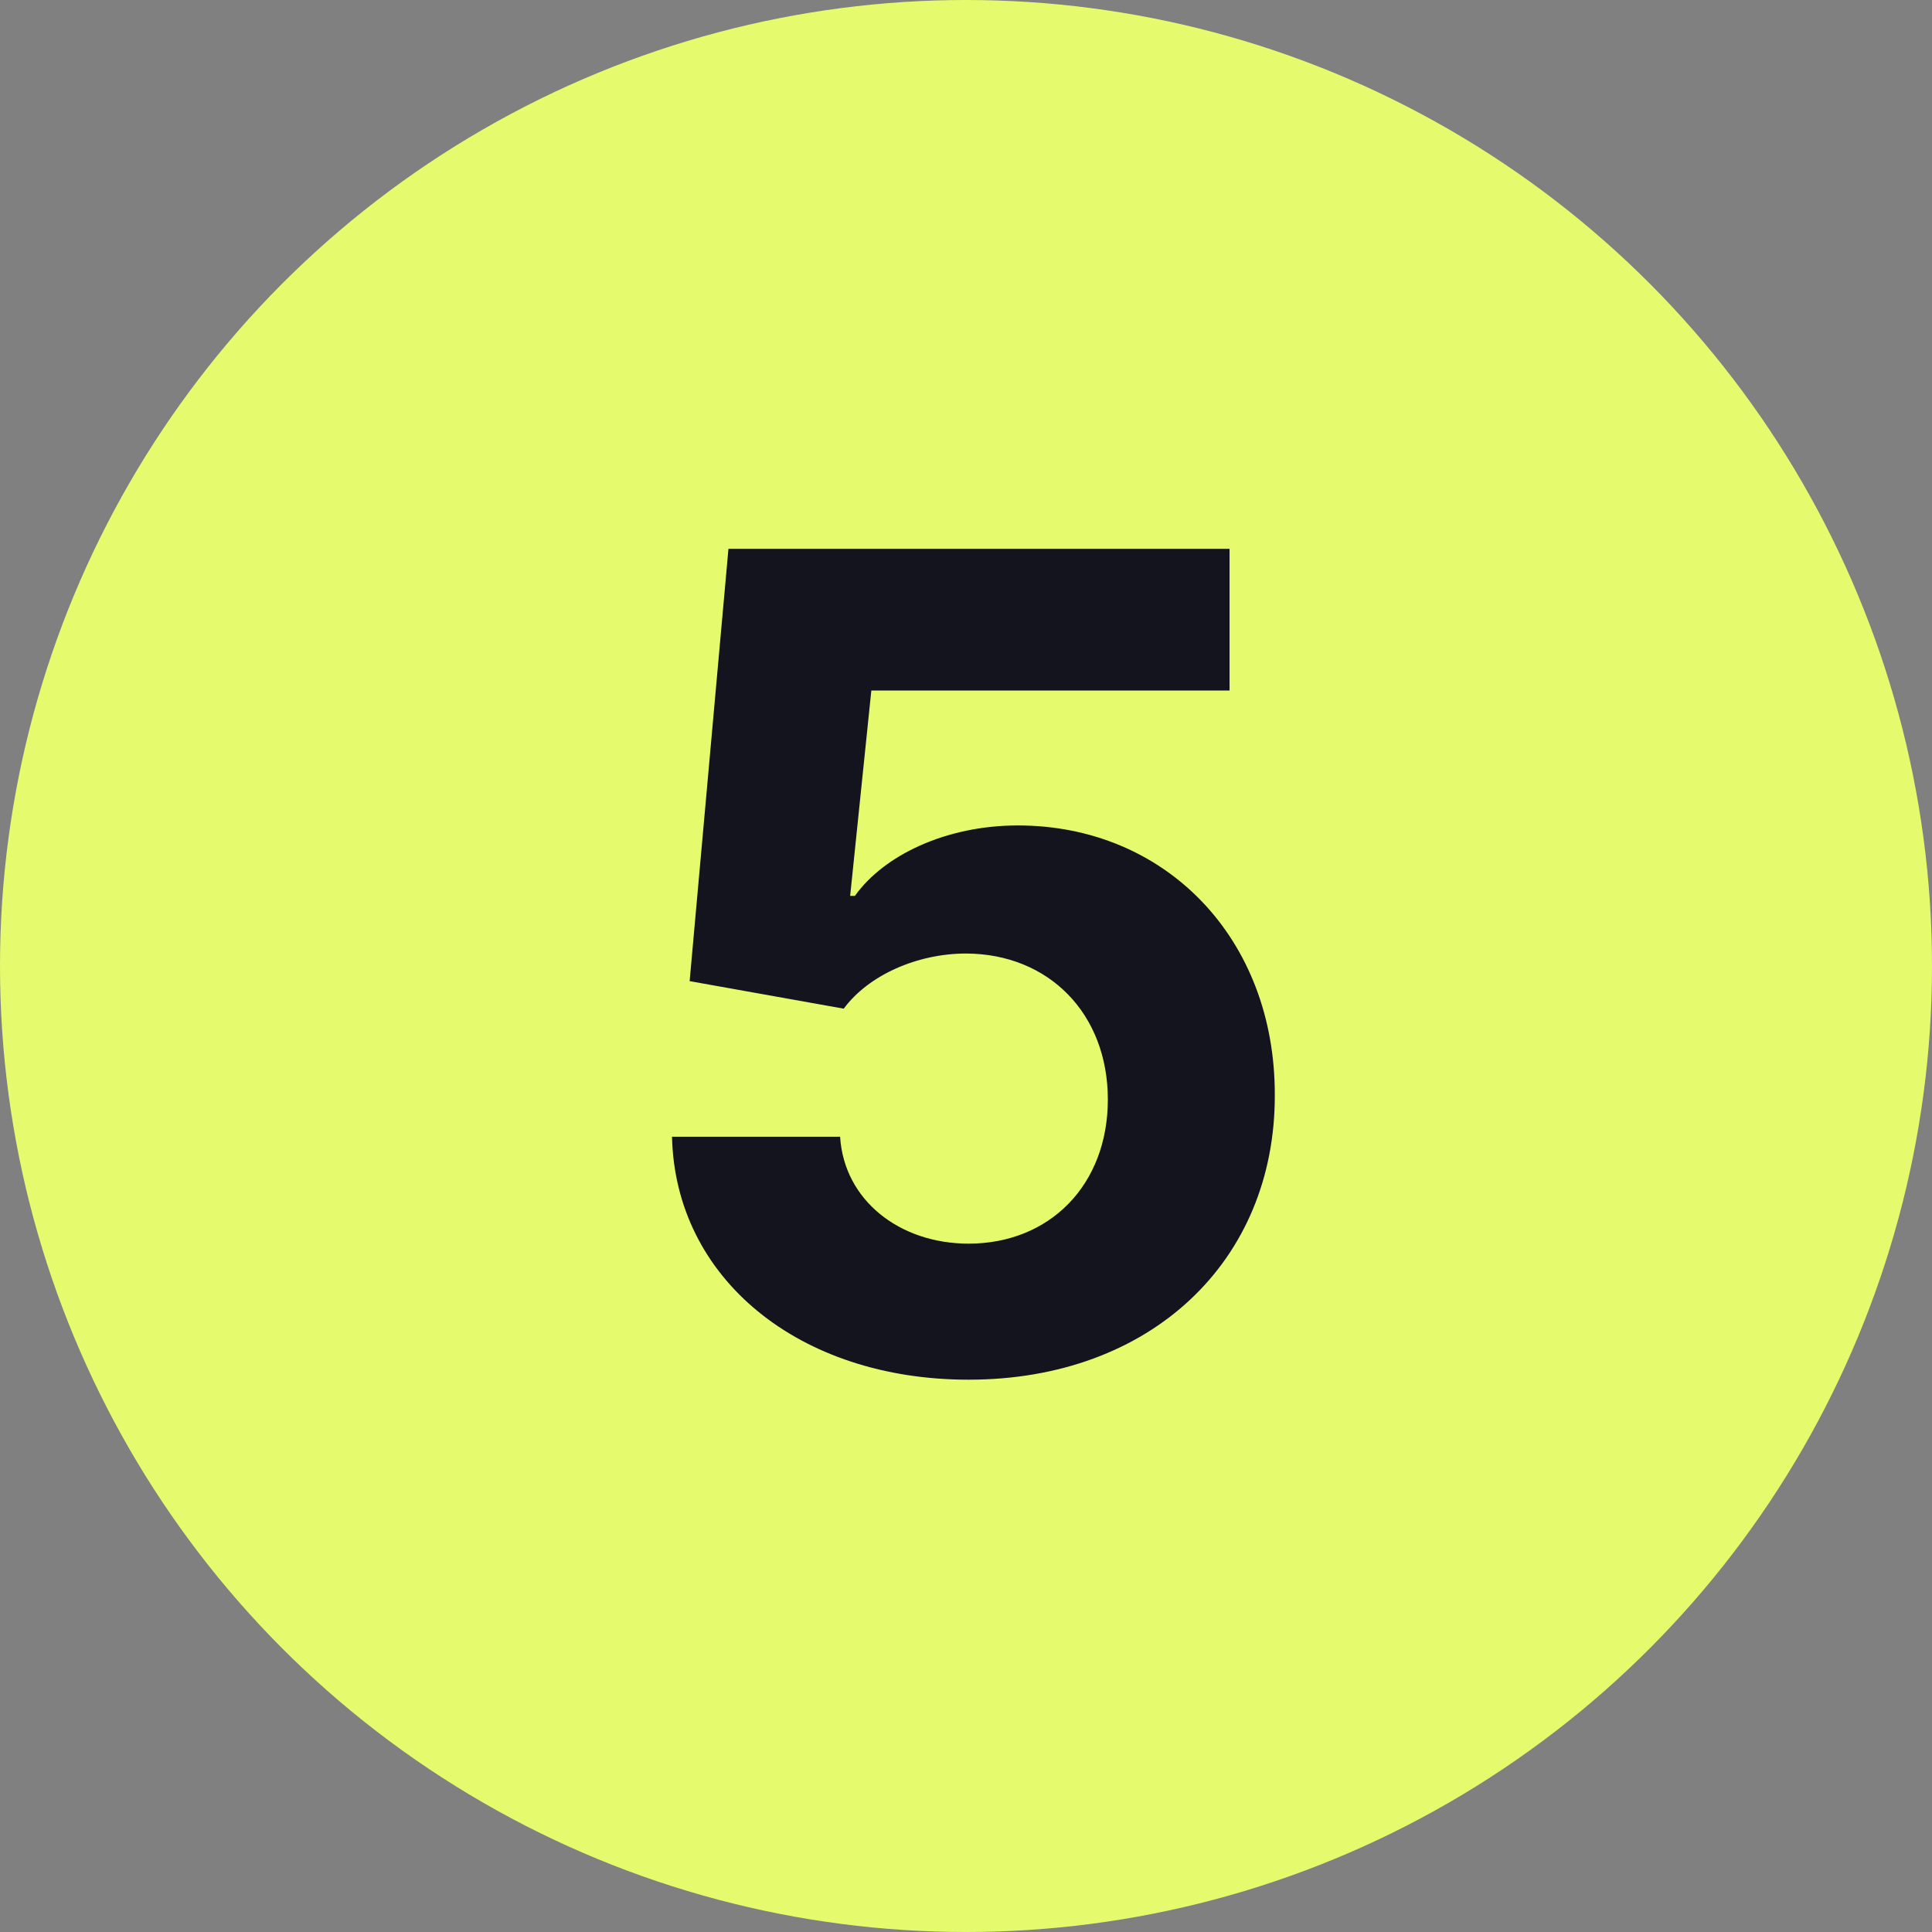
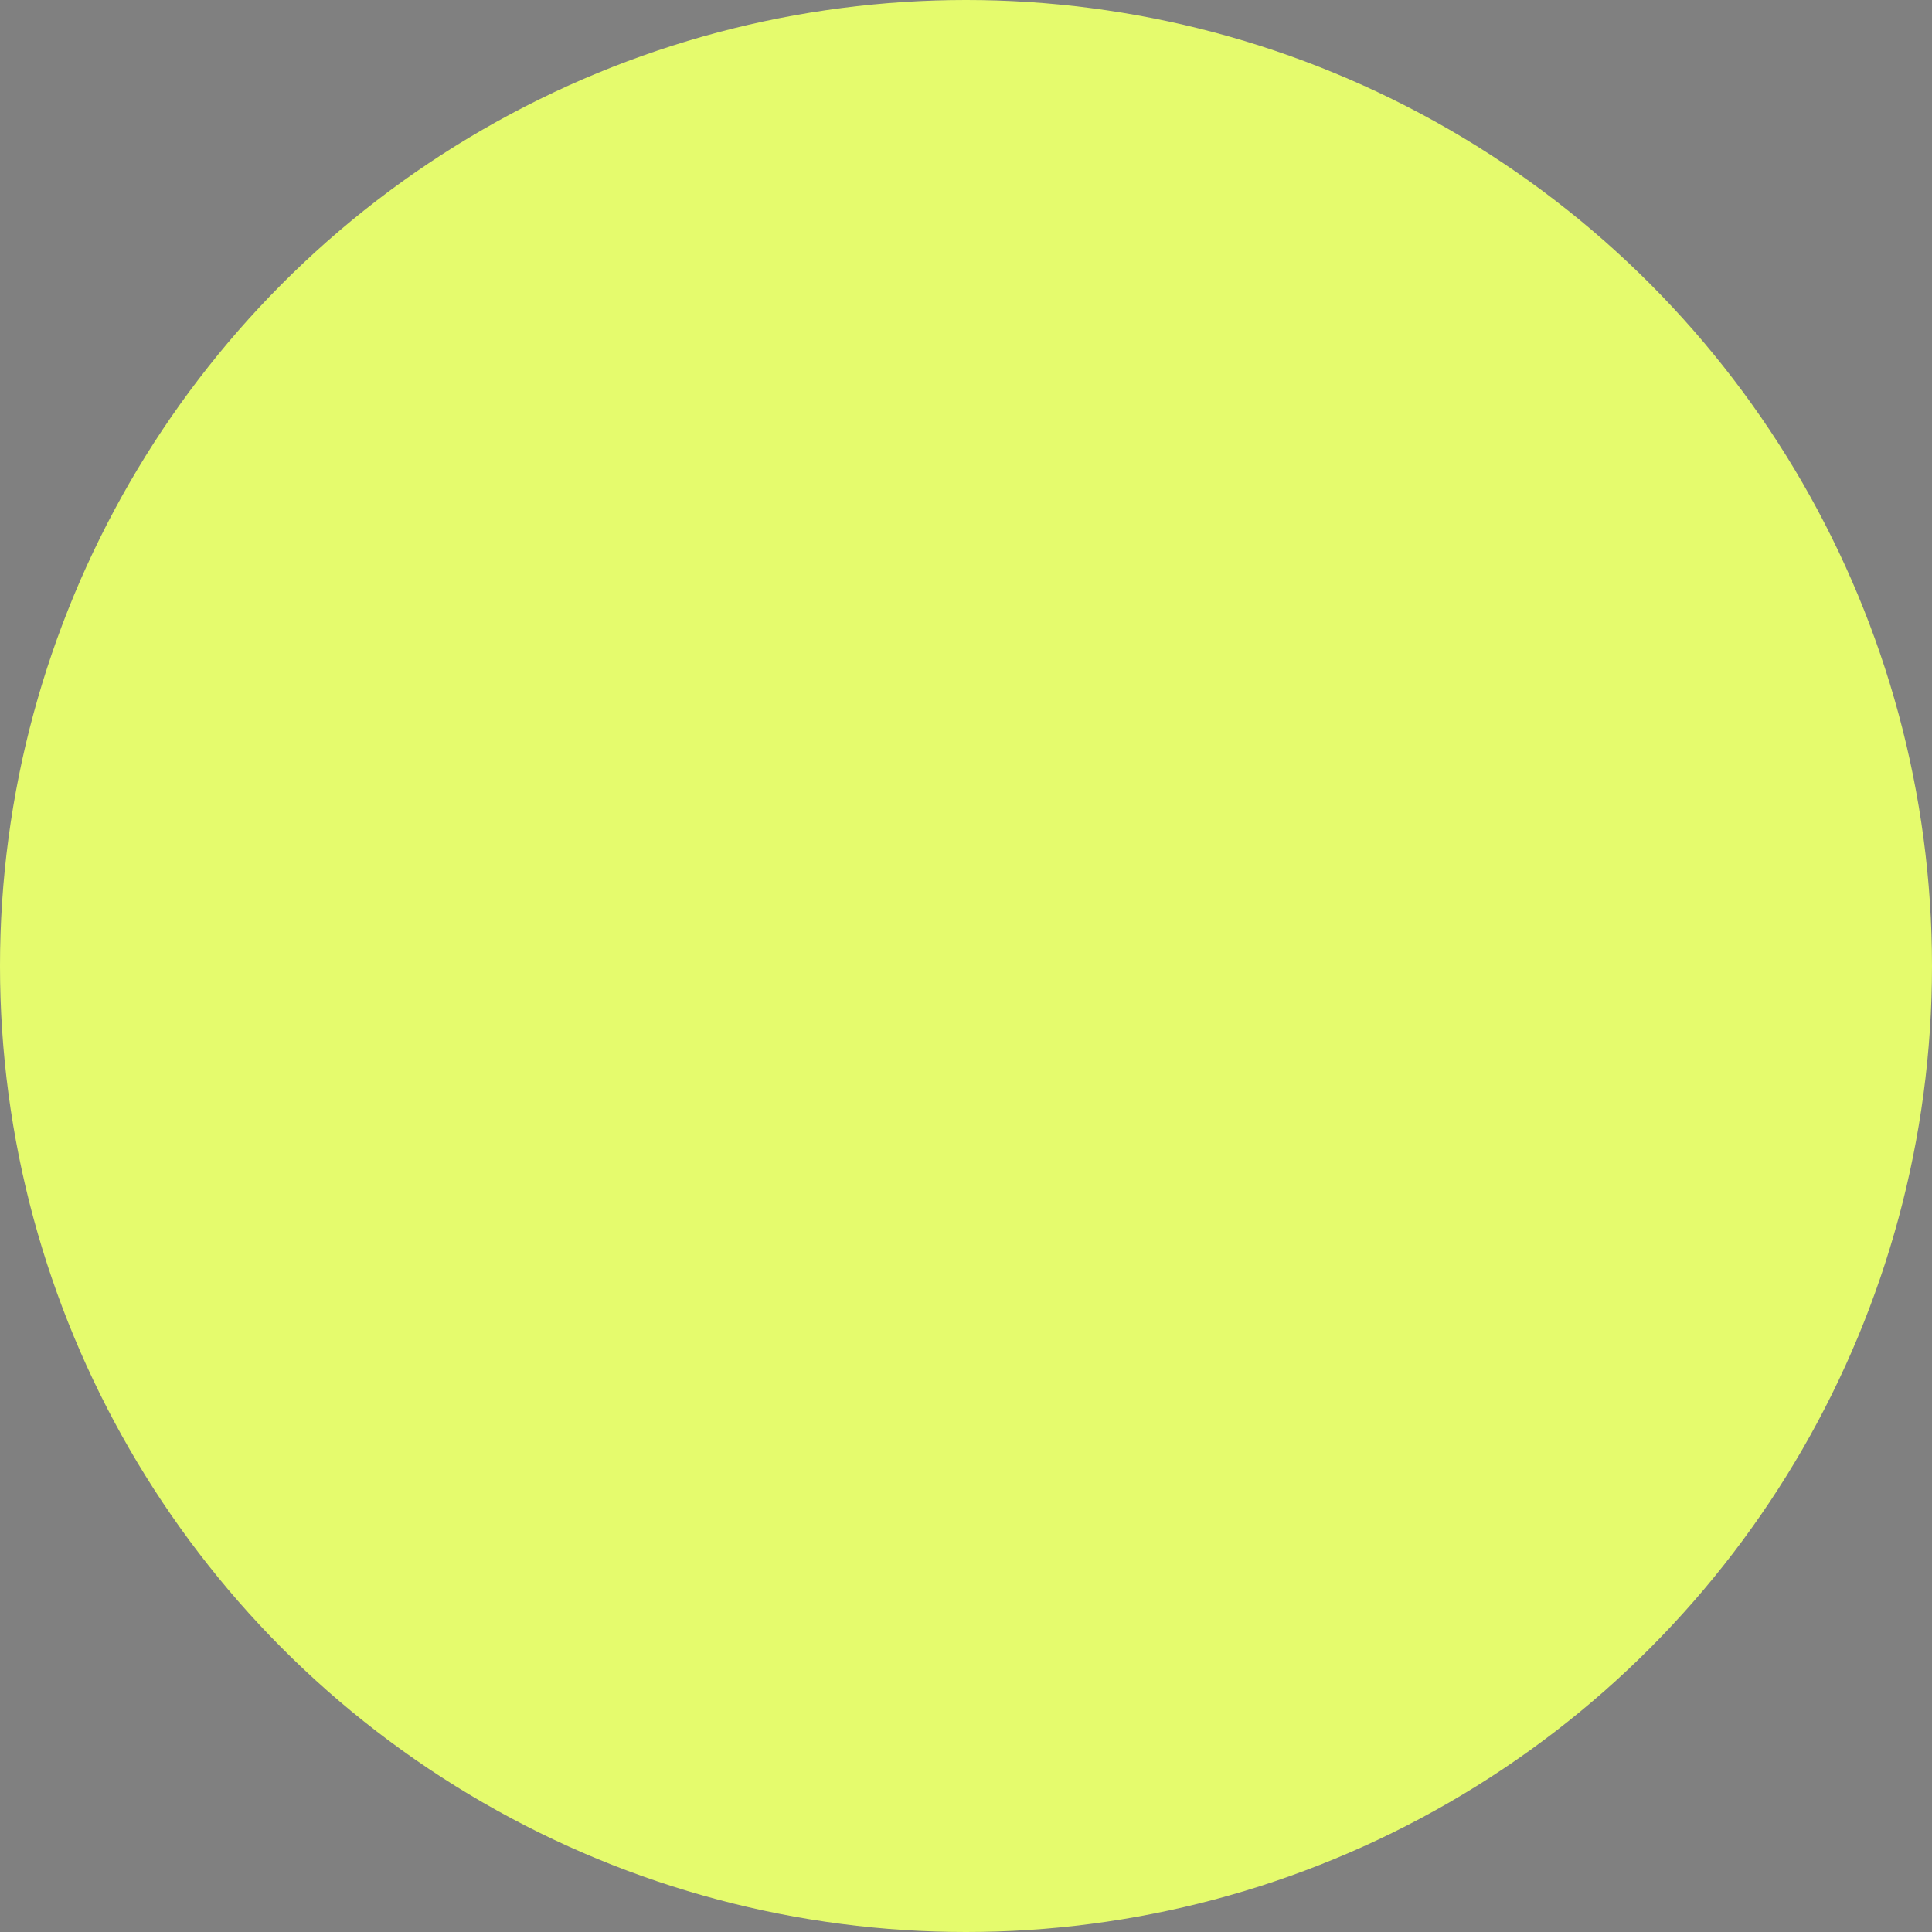
<svg xmlns="http://www.w3.org/2000/svg" width="24" height="24" viewBox="0 0 24 24" fill="none">
  <rect x="0" y="0" width="24" height="24" fill="#808080" stroke="none" />
  <circle cx="12" cy="12" r="12" fill="#E5FB6D" />
-   <path d="M12.032 17.139C14.299 17.139 15.841 15.663 15.836 13.604C15.841 11.655 14.478 10.254 12.644 10.254C11.749 10.254 10.978 10.626 10.62 11.129H10.561L10.824 8.578H15.274V6.818H9.049L8.567 12.188L10.481 12.53C10.794 12.108 11.401 11.845 12.002 11.845C13.027 11.849 13.762 12.59 13.762 13.659C13.762 14.718 13.041 15.449 12.032 15.449C11.177 15.449 10.486 14.912 10.436 14.121H8.348C8.388 15.881 9.924 17.139 12.032 17.139Z" fill="#14141E" />
</svg>